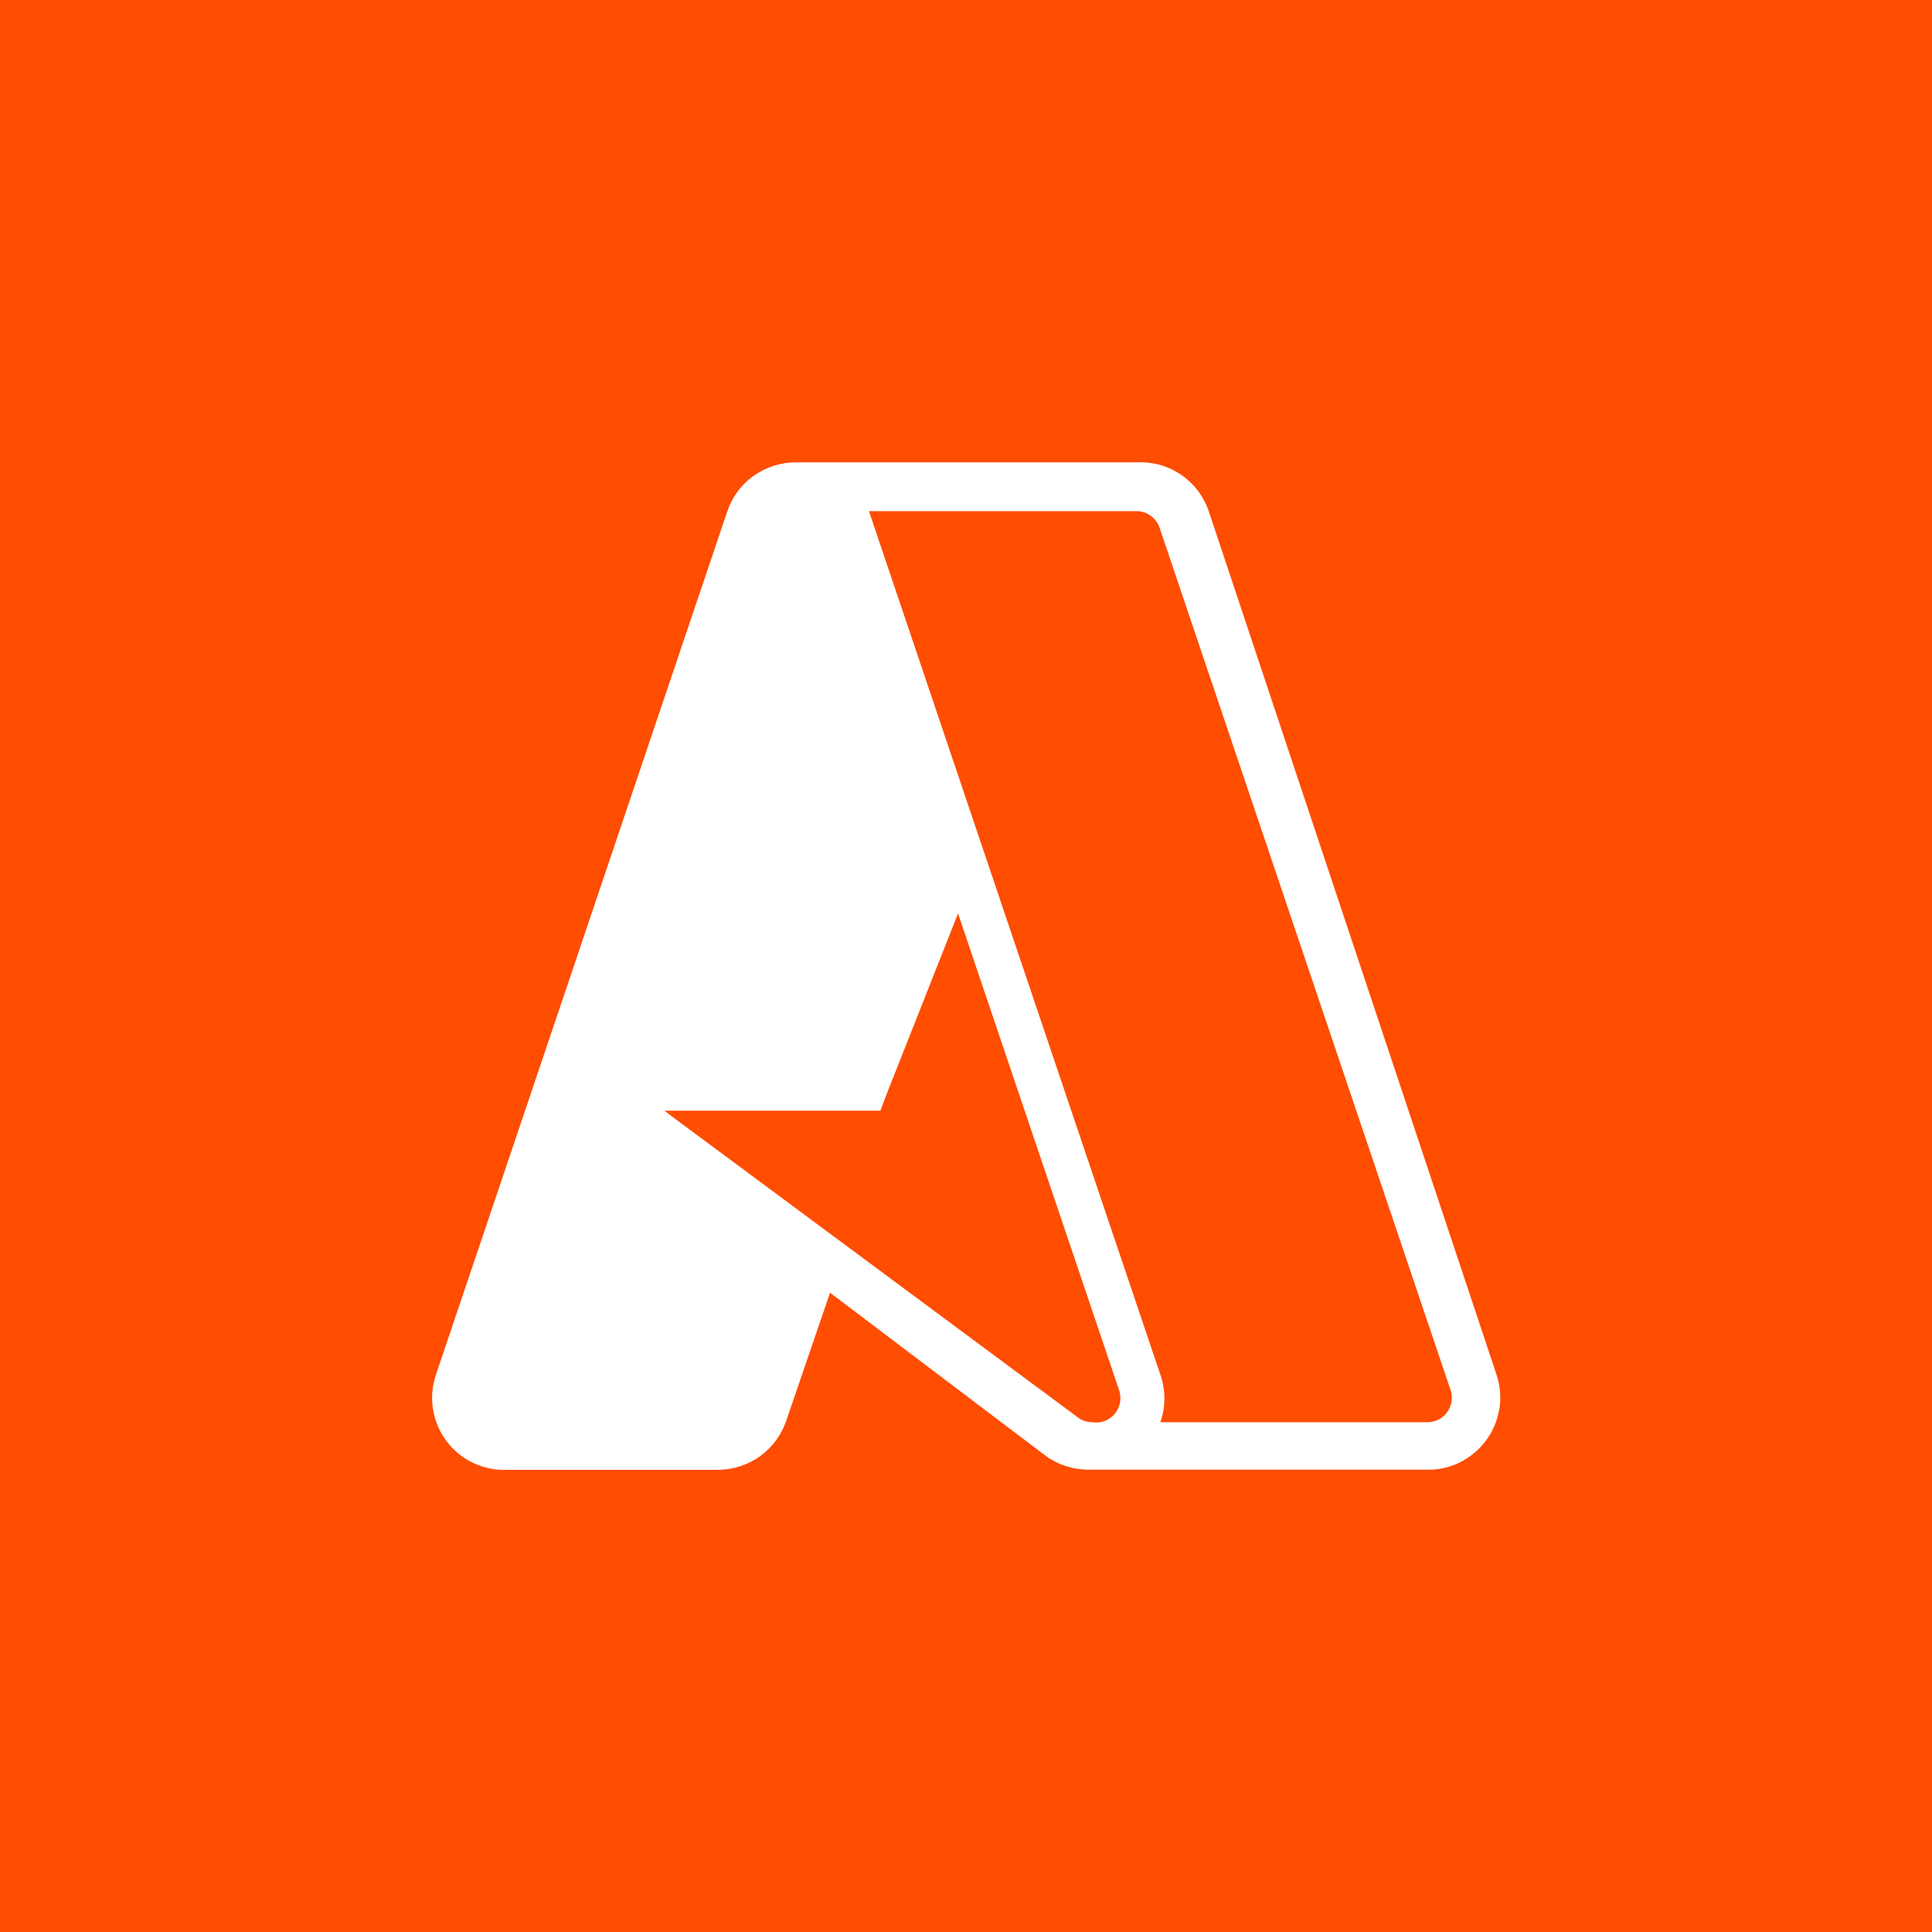
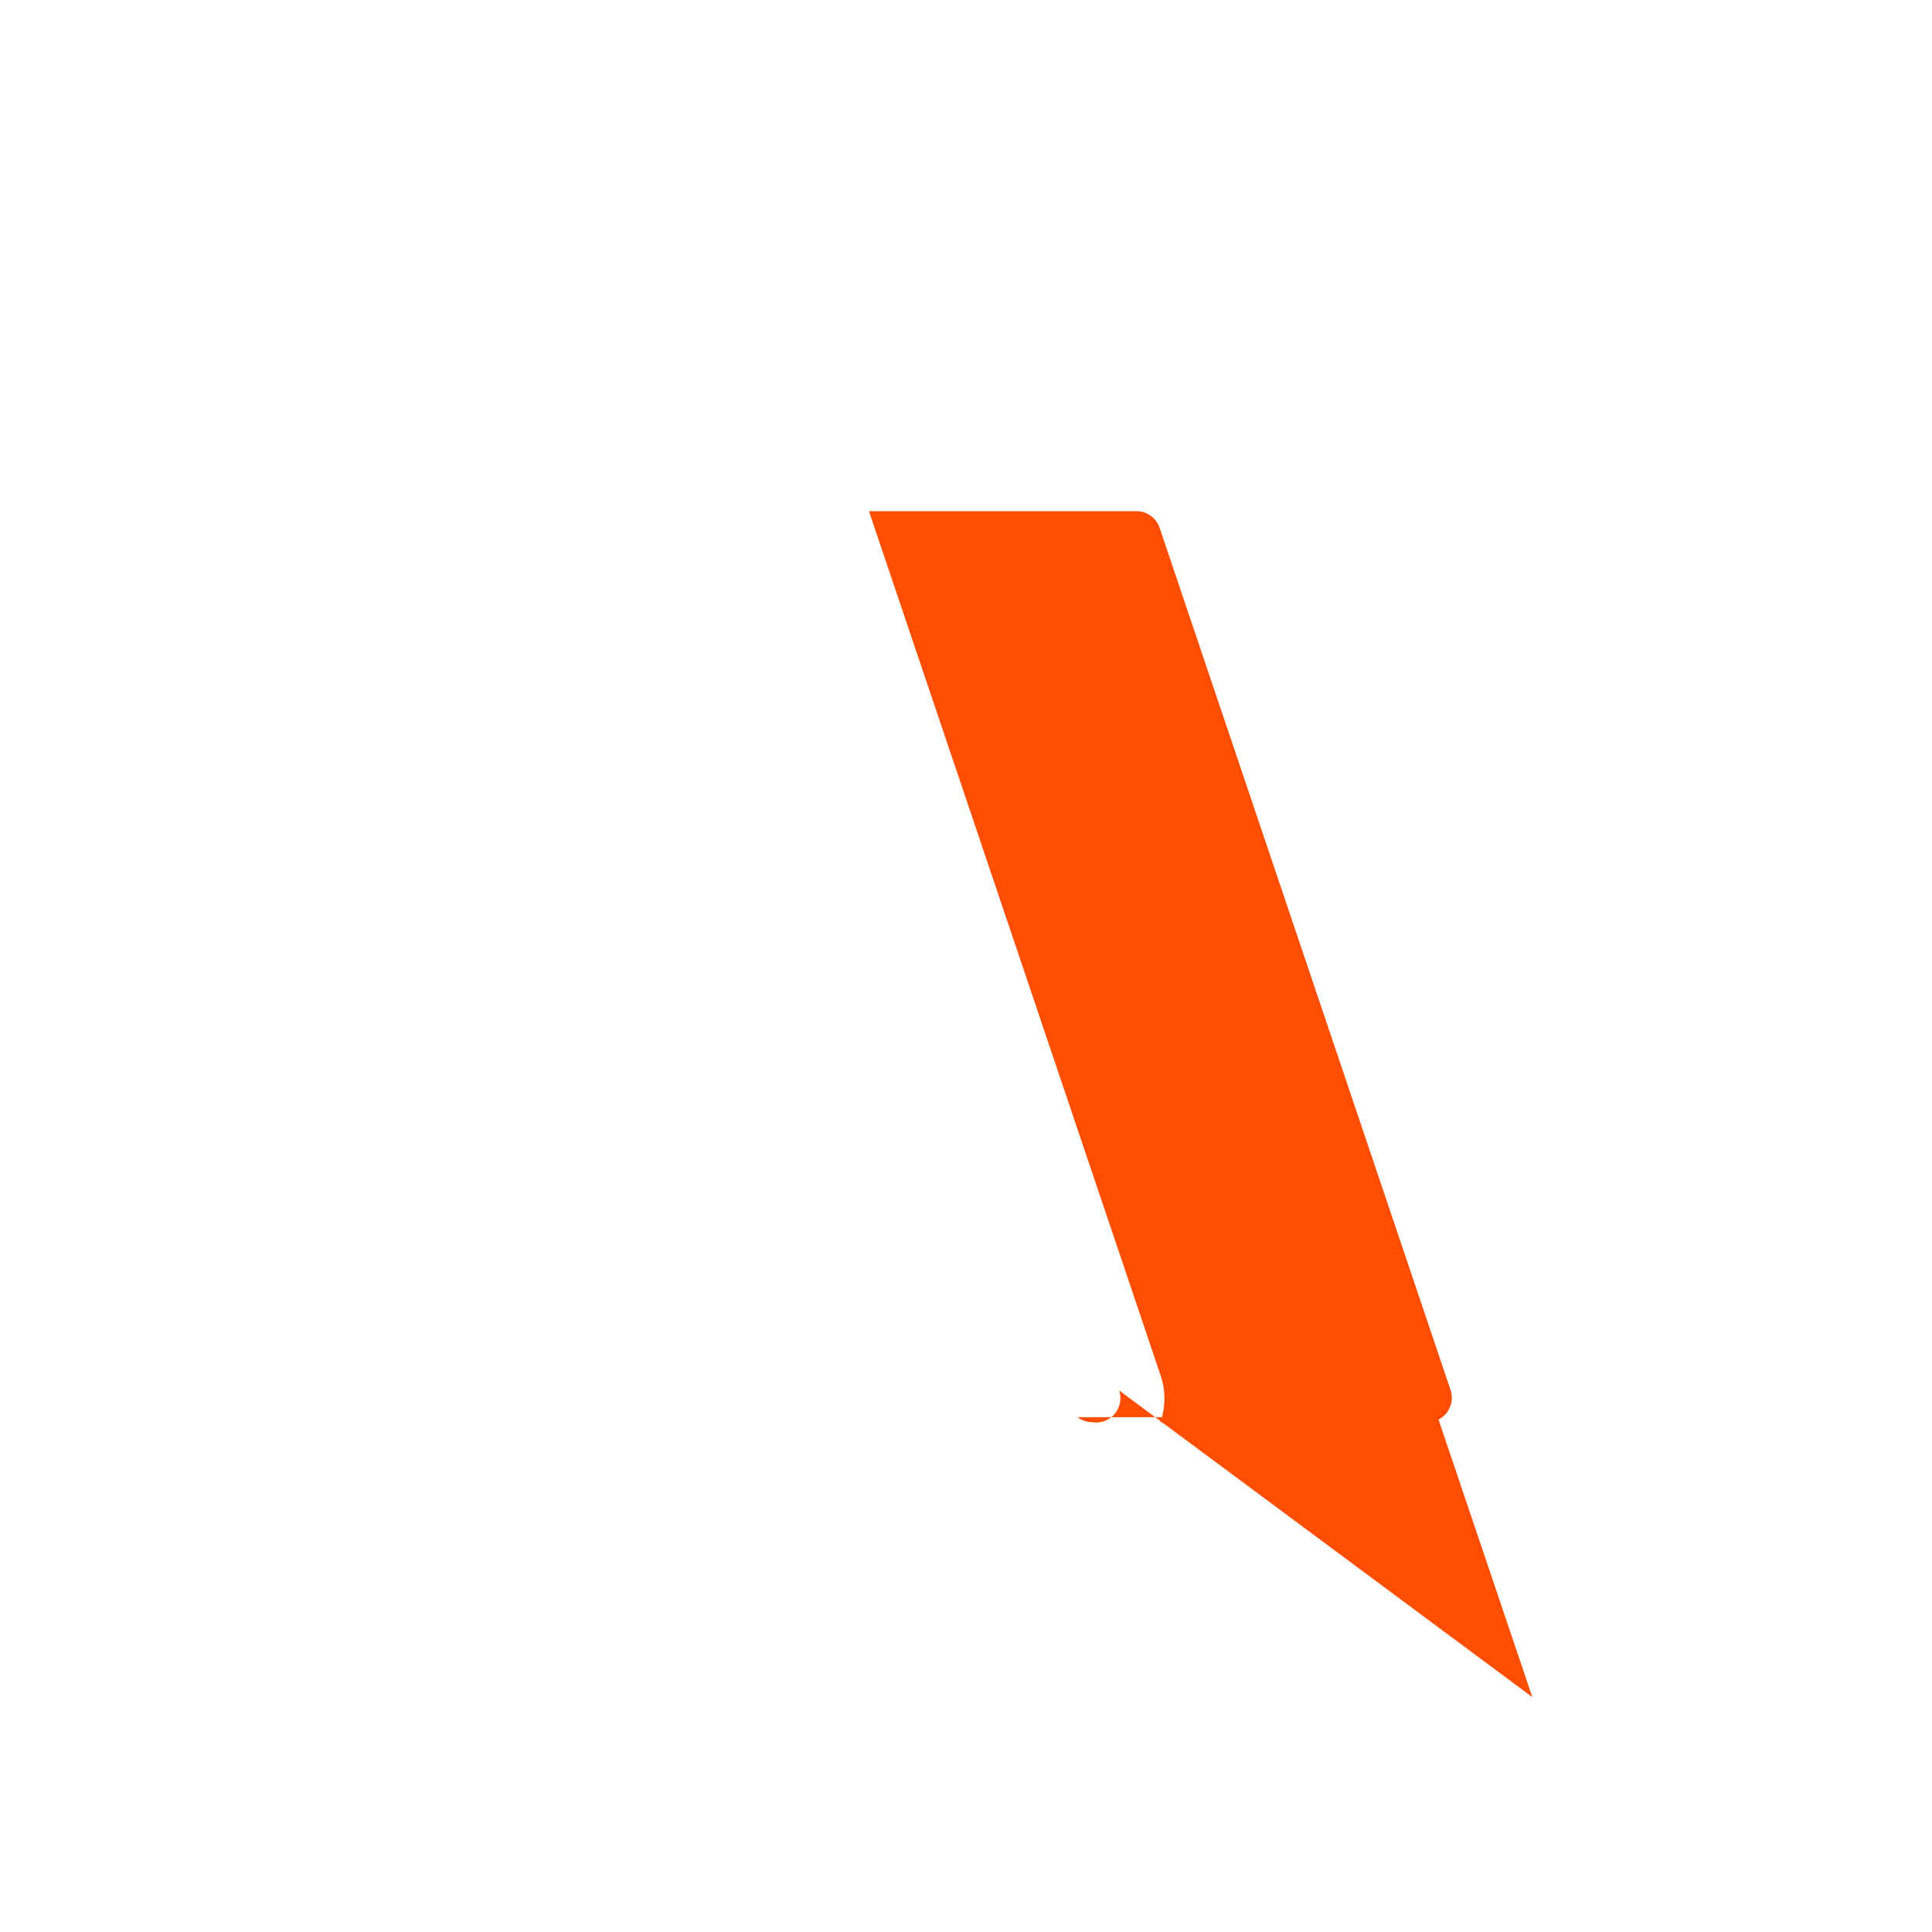
<svg xmlns="http://www.w3.org/2000/svg" id="Layer_1" viewBox="0 0 128.62 128.62">
  <defs>
    <style>
      .cls-1 {
        fill: #fff;
      }

      .cls-2 {
        fill: #ff4d02;
      }
    </style>
  </defs>
-   <rect class="cls-2" y="0" width="128.62" height="128.62" />
  <g>
-     <path class="cls-1" d="M99.81,93.8c-.12.76-.42,1.49-.89,2.11-.46.62-1.07,1.12-1.76,1.46-.7.34-1.47.5-2.24.47h-22.42c-1.03.01-2.04-.31-2.87-.91l-14.37-10.87-2.92,8.53c-.32.94-.92,1.76-1.73,2.35-.81.58-1.78.9-2.77.91h-14.03c-.78.04-1.56-.11-2.27-.44-.71-.33-1.33-.83-1.8-1.45-.47-.62-.78-1.35-.91-2.13-.13-.77-.06-1.56.19-2.3l19.4-57.49c.32-.95.93-1.78,1.75-2.36.82-.58,1.8-.9,2.8-.9h22.71c1.04-.05,2.08.23,2.94.82.87.59,1.51,1.44,1.85,2.43l19.16,57.49c.25.73.31,1.51.19,2.28Z" />
    <g>
-       <path class="cls-2" d="M74.51,92.57c.09.27.1.55.05.83-.06.28-.18.53-.36.74-.18.21-.42.37-.68.47-.26.09-.55.12-.82.07-.35,0-.69-.12-.96-.33l-27.07-20.07-.43-.34h14.37l.38-1.01,4.79-12.12,10.73,31.76Z" />
+       <path class="cls-2" d="M74.51,92.57c.09.27.1.55.05.83-.06.28-.18.53-.36.74-.18.21-.42.37-.68.47-.26.09-.55.12-.82.07-.35,0-.69-.12-.96-.33h14.37l.38-1.01,4.79-12.12,10.73,31.76Z" />
      <path class="cls-2" d="M96.6,92.62c.06.24.07.49.03.73-.05.24-.15.47-.29.67-.15.2-.34.36-.56.48-.22.11-.46.18-.71.18h-17.82c.36-1.02.36-2.14,0-3.16l-19.4-57.49h17.82c.34,0,.67.11.94.31.28.2.48.48.59.8l19.4,57.49Z" />
    </g>
  </g>
</svg>